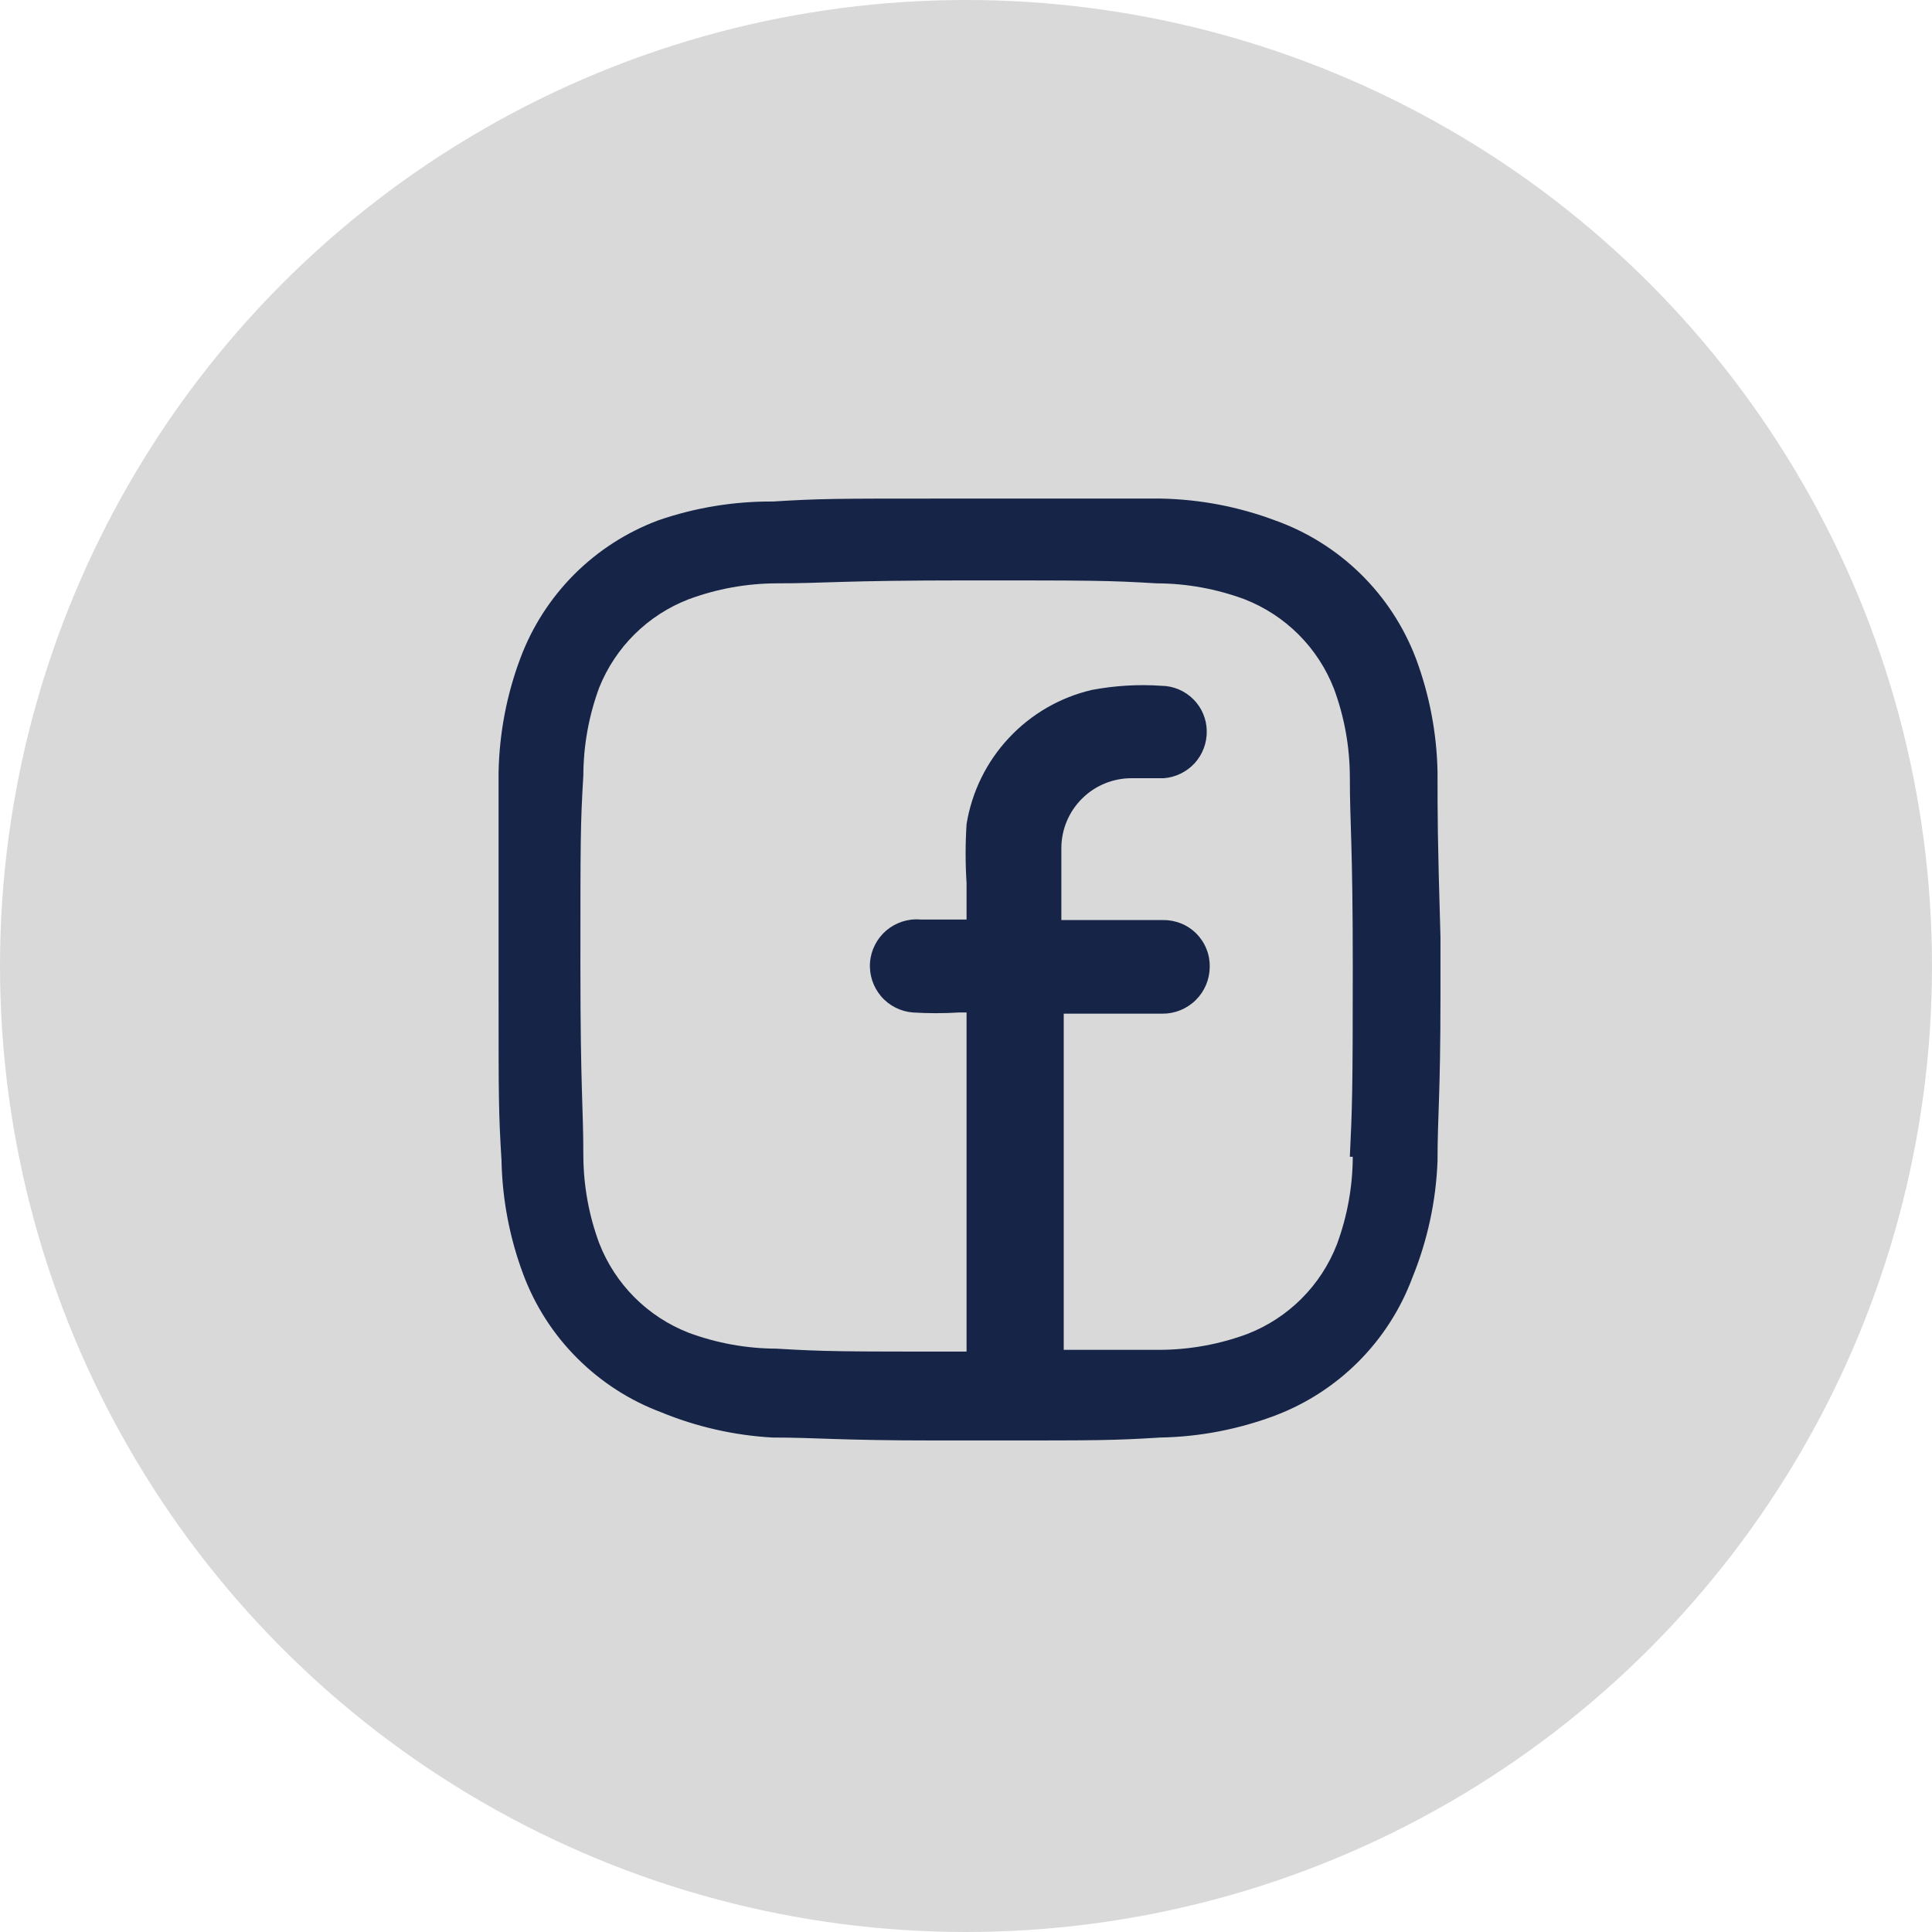
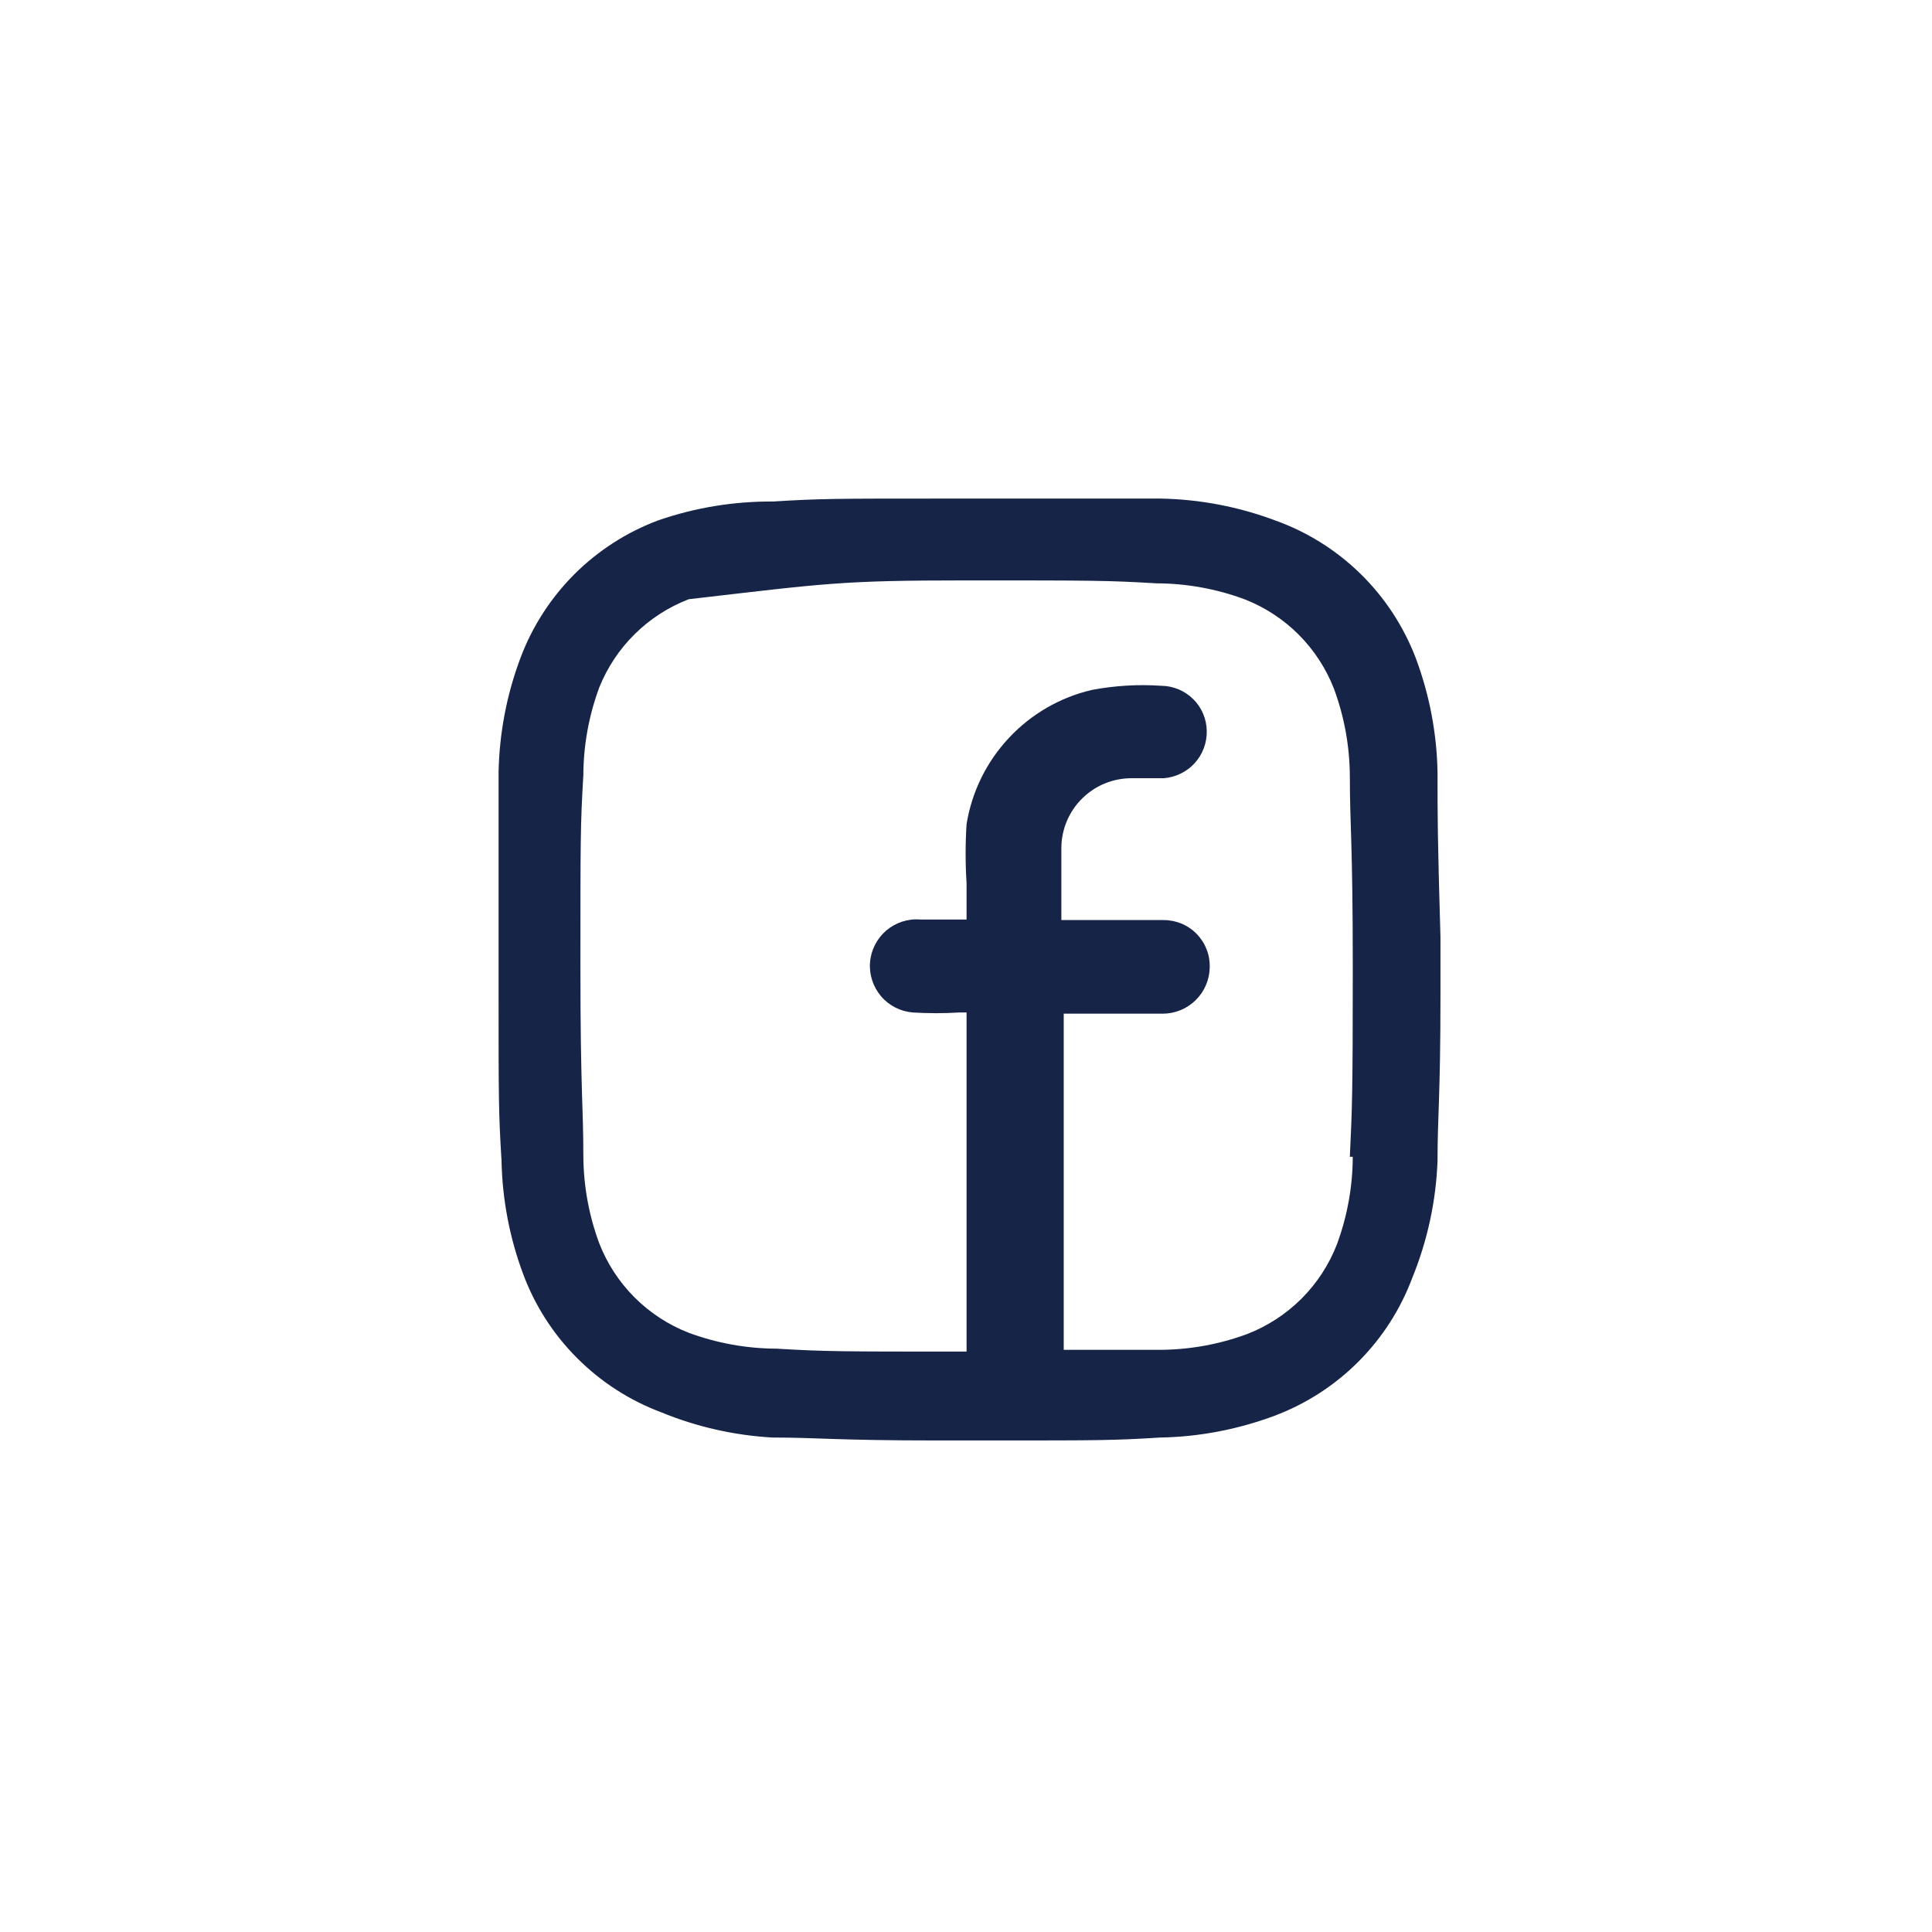
<svg xmlns="http://www.w3.org/2000/svg" width="31" height="31" viewBox="0 0 31 31" fill="none">
-   <circle cx="15.5" cy="15.5" r="15.5" fill="#D9D9D9" />
-   <path d="M23.066 12.392C23.055 11.766 22.936 11.146 22.717 10.56C22.522 10.05 22.22 9.589 21.83 9.207C21.44 8.826 20.973 8.533 20.459 8.35C19.873 8.13 19.253 8.012 18.627 8C17.89 8 17.607 8 15.991 8H15.047C13.422 8 13.158 8 12.402 8.047C11.775 8.043 11.152 8.145 10.56 8.35C10.055 8.539 9.597 8.834 9.215 9.215C8.834 9.597 8.539 10.055 8.35 10.56C8.13 11.146 8.012 11.766 8 12.392C8 13.129 8 13.412 8 15.028V15.972C8 17.597 8 17.862 8.047 18.617C8.059 19.244 8.177 19.863 8.397 20.45C8.586 20.955 8.881 21.413 9.263 21.794C9.644 22.175 10.102 22.471 10.607 22.66C11.175 22.894 11.779 23.031 12.392 23.066C13.129 23.066 13.412 23.113 15.037 23.113H15.982C17.597 23.113 17.871 23.113 18.617 23.066C19.244 23.055 19.863 22.936 20.45 22.717C20.955 22.527 21.413 22.232 21.794 21.851C22.175 21.47 22.471 21.011 22.66 20.506C22.904 19.908 23.042 19.272 23.066 18.627C23.066 17.89 23.113 17.607 23.113 15.982V15.037C23.066 13.412 23.066 13.129 23.066 12.392ZM21.706 18.561C21.704 19.041 21.618 19.517 21.451 19.968C21.324 20.294 21.131 20.59 20.884 20.837C20.637 21.084 20.341 21.277 20.015 21.404C19.565 21.571 19.088 21.657 18.608 21.659C18.079 21.659 17.786 21.659 17.068 21.659V16.265H18.655C18.854 16.265 19.045 16.187 19.186 16.047C19.328 15.908 19.408 15.718 19.411 15.519C19.413 15.42 19.396 15.321 19.359 15.229C19.323 15.137 19.268 15.053 19.198 14.982C19.129 14.912 19.046 14.856 18.954 14.818C18.862 14.781 18.764 14.762 18.665 14.763H17.03C17.03 14.763 17.03 14.707 17.03 14.688C17.03 14.329 17.03 13.96 17.03 13.601C17.033 13.305 17.152 13.021 17.363 12.813C17.573 12.604 17.858 12.487 18.154 12.487H18.674C18.863 12.472 19.04 12.386 19.169 12.246C19.297 12.105 19.366 11.921 19.363 11.731C19.361 11.539 19.284 11.355 19.148 11.22C19.012 11.084 18.828 11.006 18.636 11.004C18.263 10.978 17.889 11.001 17.521 11.07C17.01 11.189 16.546 11.457 16.188 11.841C15.829 12.224 15.593 12.706 15.509 13.224C15.489 13.538 15.489 13.854 15.509 14.168C15.509 14.338 15.509 14.565 15.509 14.754H14.763C14.665 14.746 14.567 14.758 14.473 14.789C14.38 14.82 14.294 14.868 14.219 14.932C14.069 15.062 13.975 15.245 13.96 15.443C13.945 15.641 14.01 15.837 14.139 15.988C14.268 16.138 14.452 16.231 14.65 16.246C14.895 16.261 15.141 16.261 15.387 16.246H15.509V21.687C13.488 21.687 13.252 21.687 12.459 21.64C11.978 21.638 11.502 21.552 11.051 21.385C10.725 21.258 10.429 21.065 10.182 20.818C9.935 20.571 9.742 20.275 9.615 19.949C9.448 19.499 9.362 19.022 9.36 18.542C9.36 17.748 9.313 17.512 9.313 15.491C9.313 13.469 9.313 13.233 9.36 12.44C9.362 11.959 9.448 11.483 9.615 11.032C9.744 10.71 9.938 10.418 10.185 10.174C10.432 9.93 10.727 9.74 11.051 9.615C11.502 9.448 11.978 9.362 12.459 9.36C13.252 9.36 13.488 9.313 15.509 9.313C17.531 9.313 17.767 9.313 18.561 9.36C19.041 9.362 19.517 9.448 19.968 9.615C20.294 9.742 20.59 9.935 20.837 10.182C21.084 10.429 21.277 10.725 21.404 11.051C21.571 11.502 21.657 11.978 21.659 12.459C21.659 13.252 21.706 13.488 21.706 15.509C21.706 17.531 21.697 17.767 21.659 18.561H21.706Z" fill="#162447" />
+   <path d="M23.066 12.392C23.055 11.766 22.936 11.146 22.717 10.56C22.522 10.05 22.22 9.589 21.83 9.207C21.44 8.826 20.973 8.533 20.459 8.35C19.873 8.13 19.253 8.012 18.627 8C17.89 8 17.607 8 15.991 8H15.047C13.422 8 13.158 8 12.402 8.047C11.775 8.043 11.152 8.145 10.56 8.35C10.055 8.539 9.597 8.834 9.215 9.215C8.834 9.597 8.539 10.055 8.35 10.56C8.13 11.146 8.012 11.766 8 12.392C8 13.129 8 13.412 8 15.028V15.972C8 17.597 8 17.862 8.047 18.617C8.059 19.244 8.177 19.863 8.397 20.45C8.586 20.955 8.881 21.413 9.263 21.794C9.644 22.175 10.102 22.471 10.607 22.66C11.175 22.894 11.779 23.031 12.392 23.066C13.129 23.066 13.412 23.113 15.037 23.113H15.982C17.597 23.113 17.871 23.113 18.617 23.066C19.244 23.055 19.863 22.936 20.45 22.717C20.955 22.527 21.413 22.232 21.794 21.851C22.175 21.47 22.471 21.011 22.66 20.506C22.904 19.908 23.042 19.272 23.066 18.627C23.066 17.89 23.113 17.607 23.113 15.982V15.037C23.066 13.412 23.066 13.129 23.066 12.392ZM21.706 18.561C21.704 19.041 21.618 19.517 21.451 19.968C21.324 20.294 21.131 20.59 20.884 20.837C20.637 21.084 20.341 21.277 20.015 21.404C19.565 21.571 19.088 21.657 18.608 21.659C18.079 21.659 17.786 21.659 17.068 21.659V16.265H18.655C18.854 16.265 19.045 16.187 19.186 16.047C19.328 15.908 19.408 15.718 19.411 15.519C19.413 15.42 19.396 15.321 19.359 15.229C19.323 15.137 19.268 15.053 19.198 14.982C19.129 14.912 19.046 14.856 18.954 14.818C18.862 14.781 18.764 14.762 18.665 14.763H17.03C17.03 14.763 17.03 14.707 17.03 14.688C17.03 14.329 17.03 13.96 17.03 13.601C17.033 13.305 17.152 13.021 17.363 12.813C17.573 12.604 17.858 12.487 18.154 12.487H18.674C18.863 12.472 19.04 12.386 19.169 12.246C19.297 12.105 19.366 11.921 19.363 11.731C19.361 11.539 19.284 11.355 19.148 11.22C19.012 11.084 18.828 11.006 18.636 11.004C18.263 10.978 17.889 11.001 17.521 11.07C17.01 11.189 16.546 11.457 16.188 11.841C15.829 12.224 15.593 12.706 15.509 13.224C15.489 13.538 15.489 13.854 15.509 14.168C15.509 14.338 15.509 14.565 15.509 14.754H14.763C14.665 14.746 14.567 14.758 14.473 14.789C14.38 14.82 14.294 14.868 14.219 14.932C14.069 15.062 13.975 15.245 13.96 15.443C13.945 15.641 14.01 15.837 14.139 15.988C14.268 16.138 14.452 16.231 14.65 16.246C14.895 16.261 15.141 16.261 15.387 16.246H15.509V21.687C13.488 21.687 13.252 21.687 12.459 21.64C11.978 21.638 11.502 21.552 11.051 21.385C10.725 21.258 10.429 21.065 10.182 20.818C9.935 20.571 9.742 20.275 9.615 19.949C9.448 19.499 9.362 19.022 9.36 18.542C9.36 17.748 9.313 17.512 9.313 15.491C9.313 13.469 9.313 13.233 9.36 12.44C9.362 11.959 9.448 11.483 9.615 11.032C9.744 10.71 9.938 10.418 10.185 10.174C10.432 9.93 10.727 9.74 11.051 9.615C13.252 9.36 13.488 9.313 15.509 9.313C17.531 9.313 17.767 9.313 18.561 9.36C19.041 9.362 19.517 9.448 19.968 9.615C20.294 9.742 20.59 9.935 20.837 10.182C21.084 10.429 21.277 10.725 21.404 11.051C21.571 11.502 21.657 11.978 21.659 12.459C21.659 13.252 21.706 13.488 21.706 15.509C21.706 17.531 21.697 17.767 21.659 18.561H21.706Z" fill="#162447" />
</svg>